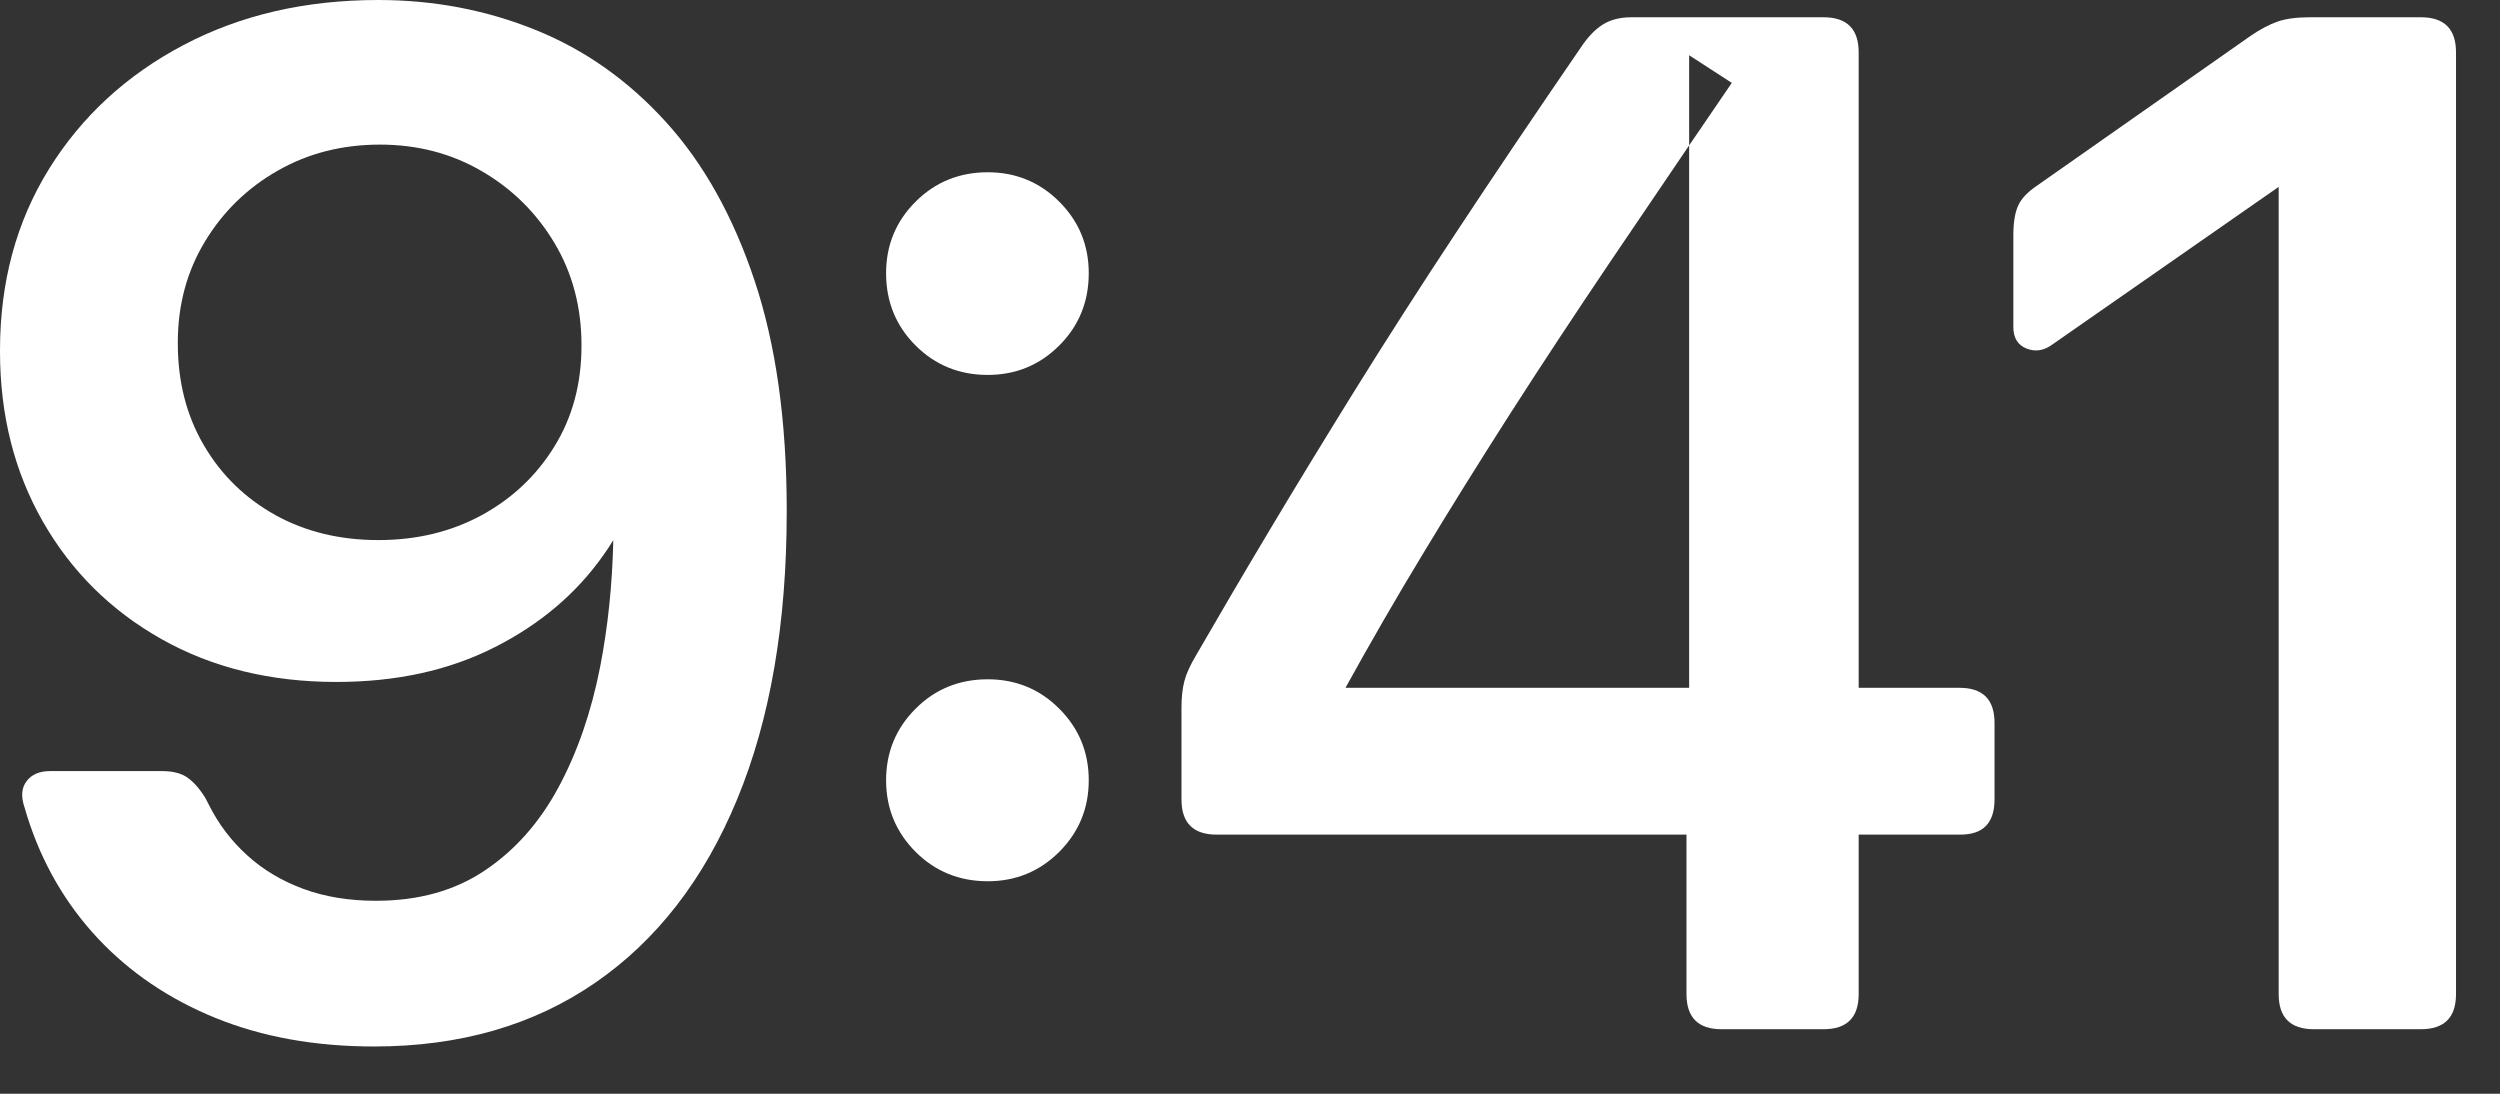
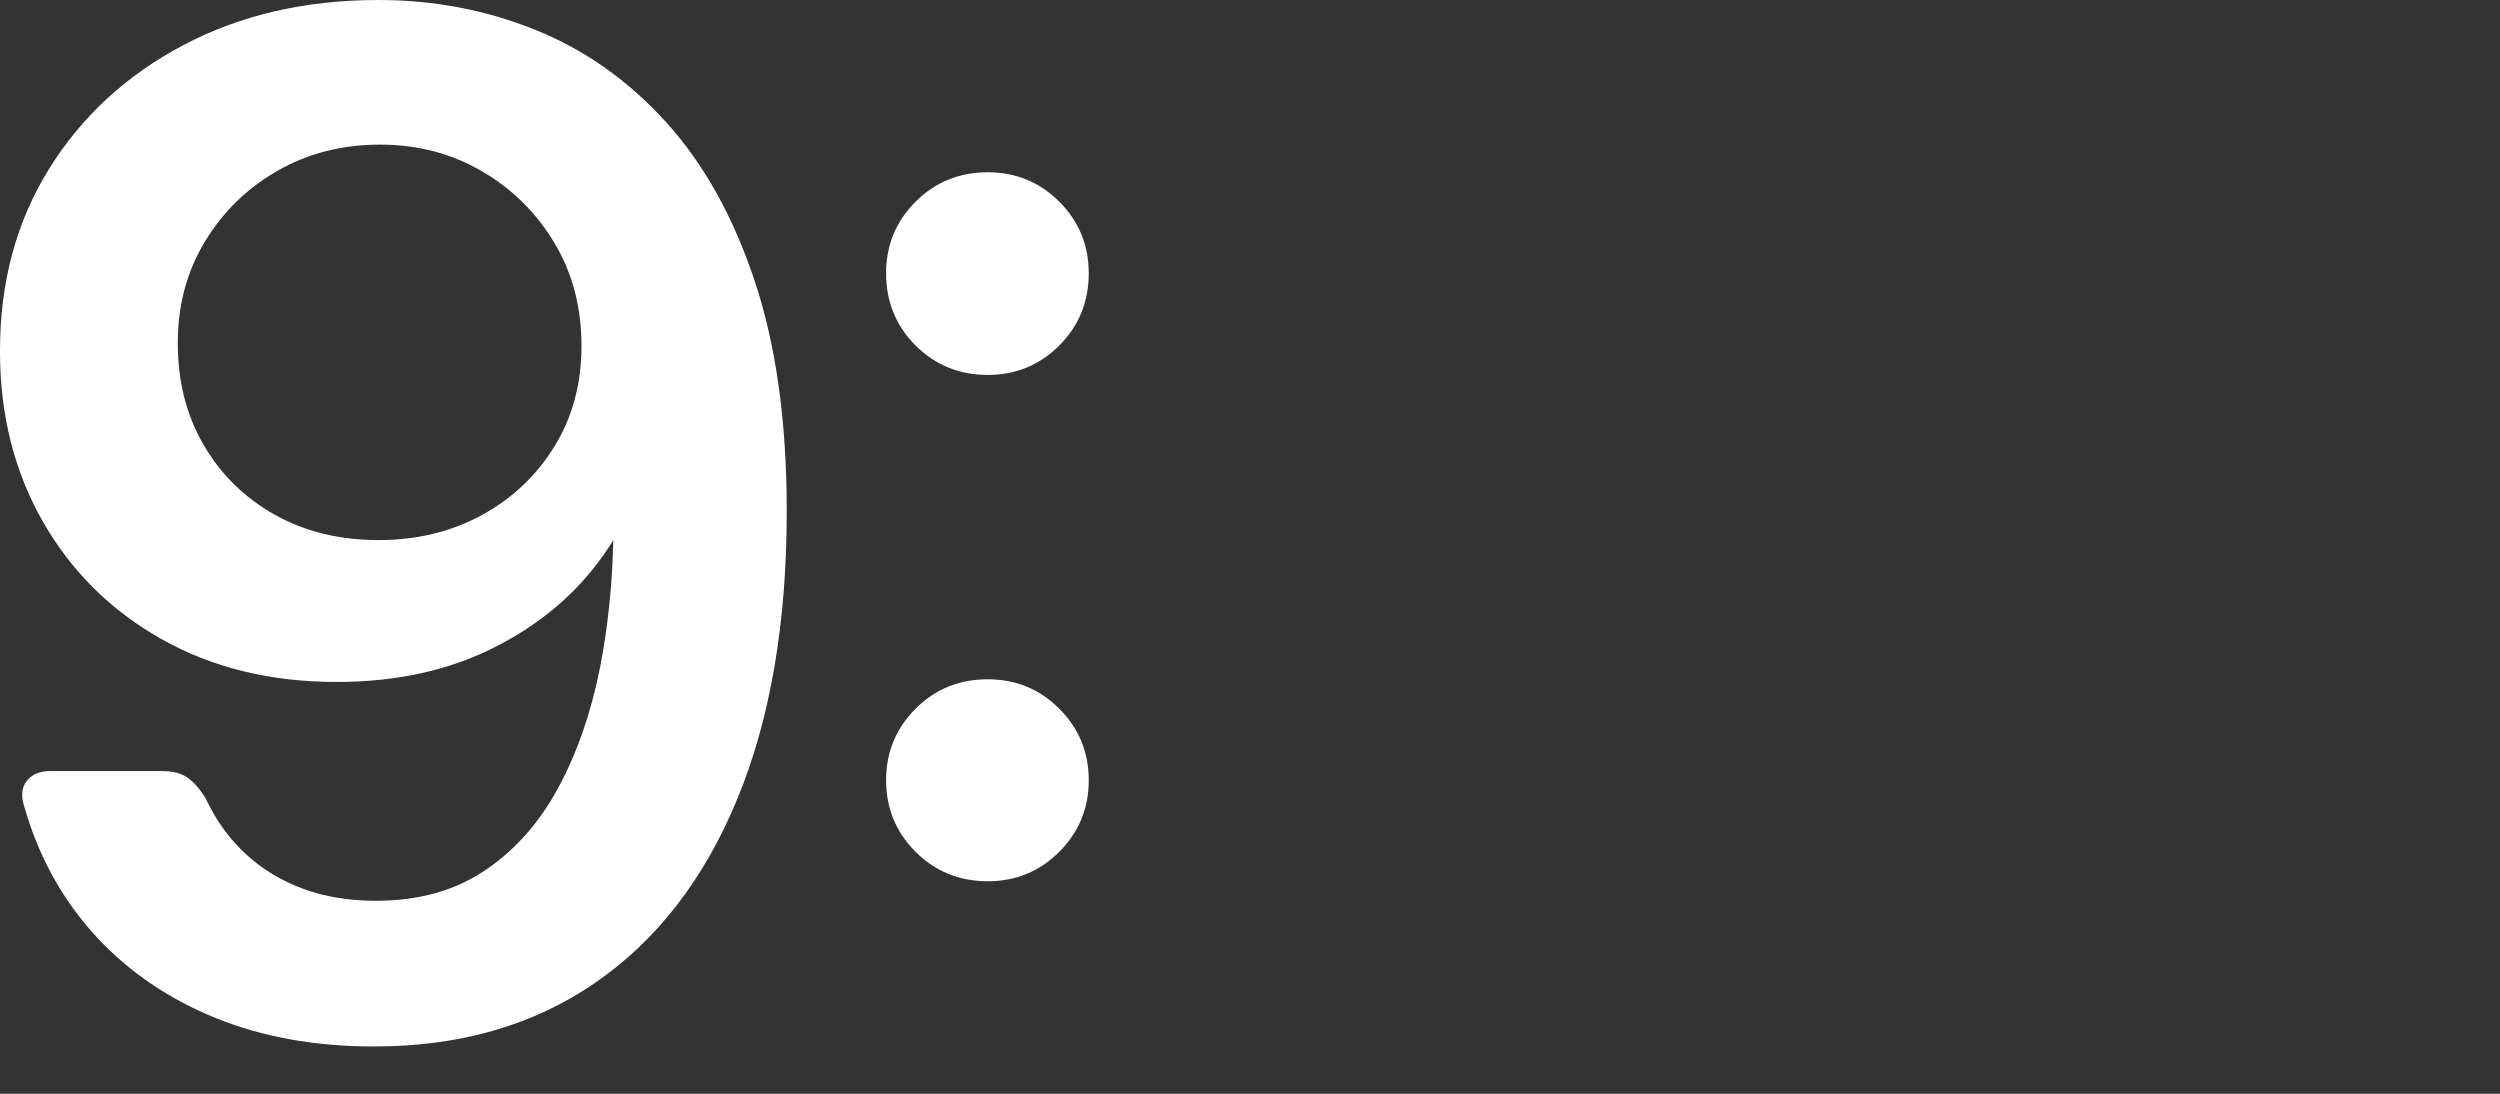
<svg xmlns="http://www.w3.org/2000/svg" fill="none" height="100%" overflow="visible" preserveAspectRatio="none" style="display: block;" viewBox="0 0 32 14" width="100%">
  <rect x="0" y="0" width="32" height="14" fill="#333333" stroke="none" />
  <g id="9:41">
-     <path clip-rule="evenodd" d="M2.348 0.577C3.078 0.192 3.909 0 4.842 0C5.554 0 6.225 0.128 6.857 0.384C7.489 0.639 8.045 1.033 8.526 1.564C9.008 2.095 9.385 2.771 9.659 3.593C9.933 4.415 10.07 5.395 10.07 6.533V6.549C10.07 7.98 9.859 9.207 9.436 10.23C9.014 11.252 8.408 12.036 7.619 12.579C6.83 13.123 5.887 13.395 4.788 13.395C4.033 13.395 3.357 13.273 2.759 13.03C2.162 12.787 1.658 12.445 1.247 12.005C0.837 11.564 0.537 11.047 0.349 10.451L0.316 10.341C0.267 10.201 0.274 10.087 0.339 10.001C0.403 9.914 0.504 9.87 0.642 9.87H2.075C2.216 9.87 2.326 9.899 2.405 9.957C2.484 10.015 2.56 10.101 2.63 10.217L2.678 10.31C2.8 10.552 2.962 10.765 3.164 10.948C3.366 11.132 3.605 11.275 3.881 11.377C4.157 11.479 4.467 11.53 4.812 11.53C5.357 11.53 5.821 11.401 6.206 11.142C6.591 10.884 6.905 10.53 7.147 10.081C7.39 9.631 7.568 9.116 7.682 8.535C7.782 8.02 7.838 7.48 7.85 6.915C7.811 6.978 7.77 7.04 7.727 7.101C7.38 7.595 6.915 7.99 6.331 8.285C5.747 8.581 5.072 8.729 4.305 8.729C3.462 8.729 2.716 8.546 2.068 8.181C1.42 7.816 0.913 7.314 0.548 6.675C0.183 6.036 0 5.311 0 4.499V4.484C0 3.611 0.209 2.838 0.626 2.165C1.044 1.491 1.618 0.962 2.348 0.577ZM6.167 2.191C5.778 1.964 5.343 1.851 4.863 1.851C4.38 1.851 3.944 1.962 3.554 2.185C3.164 2.407 2.854 2.71 2.623 3.092C2.392 3.474 2.276 3.904 2.276 4.382V4.397C2.276 4.888 2.388 5.323 2.611 5.702C2.833 6.081 3.138 6.377 3.523 6.592C3.909 6.806 4.349 6.913 4.844 6.913C5.333 6.913 5.773 6.807 6.164 6.595C6.555 6.382 6.866 6.089 7.097 5.714C7.328 5.339 7.443 4.91 7.443 4.428V4.419C7.443 3.933 7.328 3.496 7.097 3.11C6.866 2.724 6.556 2.417 6.167 2.191Z" fill="white" fill-rule="evenodd" />
+     <path clip-rule="evenodd" d="M2.348 0.577C3.078 0.192 3.909 0 4.842 0C5.554 0 6.225 0.128 6.857 0.384C7.489 0.639 8.045 1.033 8.526 1.564C9.008 2.095 9.385 2.771 9.659 3.593C9.933 4.415 10.07 5.395 10.07 6.533V6.549C10.07 7.98 9.859 9.207 9.436 10.23C9.014 11.252 8.408 12.036 7.619 12.579C6.83 13.123 5.887 13.395 4.788 13.395C4.033 13.395 3.357 13.273 2.759 13.03C2.162 12.787 1.658 12.445 1.247 12.005C0.837 11.564 0.537 11.047 0.349 10.451L0.316 10.341C0.267 10.201 0.274 10.087 0.339 10.001C0.403 9.914 0.504 9.87 0.642 9.87H2.075C2.216 9.87 2.326 9.899 2.405 9.957C2.484 10.015 2.56 10.101 2.63 10.217L2.678 10.31C2.8 10.552 2.962 10.765 3.164 10.948C3.366 11.132 3.605 11.275 3.881 11.377C4.157 11.479 4.467 11.53 4.812 11.53C5.357 11.53 5.821 11.401 6.206 11.142C6.591 10.884 6.905 10.53 7.147 10.081C7.39 9.631 7.568 9.116 7.682 8.535C7.782 8.02 7.838 7.48 7.85 6.915C7.811 6.978 7.77 7.04 7.727 7.101C7.38 7.595 6.915 7.99 6.331 8.285C5.747 8.581 5.072 8.729 4.305 8.729C3.462 8.729 2.716 8.546 2.068 8.181C1.42 7.816 0.913 7.314 0.548 6.675C0.183 6.036 0 5.311 0 4.499V4.484C0 3.611 0.209 2.838 0.626 2.165C1.044 1.491 1.618 0.962 2.348 0.577ZM6.167 2.191C5.778 1.964 5.343 1.851 4.863 1.851C4.38 1.851 3.944 1.962 3.554 2.185C3.164 2.407 2.854 2.71 2.623 3.092C2.392 3.474 2.276 3.904 2.276 4.382V4.397C2.276 4.888 2.388 5.323 2.611 5.702C2.833 6.081 3.138 6.377 3.523 6.592C3.909 6.806 4.349 6.913 4.844 6.913C5.333 6.913 5.773 6.807 6.164 6.595C6.555 6.382 6.866 6.089 7.097 5.714C7.328 5.339 7.443 4.91 7.443 4.428C7.443 3.933 7.328 3.496 7.097 3.11C6.866 2.724 6.556 2.417 6.167 2.191Z" fill="white" fill-rule="evenodd" />
    <path clip-rule="evenodd" d="M13.559 4.422C13.308 4.673 13.002 4.799 12.643 4.799C12.279 4.799 11.97 4.673 11.719 4.422C11.468 4.171 11.342 3.862 11.342 3.497C11.342 3.138 11.468 2.833 11.719 2.582C11.97 2.331 12.279 2.205 12.643 2.205C13.002 2.205 13.308 2.331 13.559 2.582C13.81 2.833 13.936 3.138 13.936 3.497C13.936 3.862 13.81 4.171 13.559 4.422ZM13.559 10.903C13.308 11.154 13.002 11.28 12.643 11.28C12.279 11.28 11.97 11.154 11.719 10.903C11.468 10.651 11.342 10.346 11.342 9.987C11.342 9.628 11.468 9.323 11.719 9.072C11.97 8.82 12.279 8.695 12.643 8.695C13.002 8.695 13.308 8.82 13.559 9.072C13.81 9.323 13.936 9.628 13.936 9.987C13.936 10.346 13.81 10.651 13.559 10.903Z" fill="white" fill-rule="evenodd" />
-     <path clip-rule="evenodd" d="M23.341 13.174H22.036C21.737 13.174 21.587 13.024 21.587 12.724V10.683H15.572C15.273 10.683 15.123 10.533 15.123 10.233V9.058C15.123 8.926 15.135 8.813 15.16 8.719C15.184 8.625 15.234 8.515 15.309 8.389C15.603 7.88 15.916 7.346 16.249 6.789C16.582 6.231 16.945 5.637 17.336 5.006C17.727 4.376 18.163 3.696 18.643 2.969C19.123 2.241 19.656 1.451 20.242 0.597C20.329 0.467 20.422 0.372 20.521 0.311C20.619 0.251 20.74 0.221 20.882 0.221H23.341C23.641 0.221 23.791 0.371 23.791 0.671V8.804H25.081C25.381 8.804 25.53 8.954 25.53 9.253V10.233C25.53 10.533 25.385 10.683 25.093 10.683H23.791V12.724C23.791 13.024 23.641 13.174 23.341 13.174ZM18.211 7.093C17.866 7.663 17.537 8.233 17.222 8.804H21.621V1.861C21.798 1.601 21.98 1.334 22.167 1.061L21.621 0.707V1.861C21.267 2.381 20.933 2.874 20.619 3.339C20.148 4.037 19.715 4.694 19.32 5.311C18.925 5.929 18.555 6.522 18.211 7.093Z" fill="white" fill-rule="evenodd" />
-     <path d="M29.617 13.174H30.987C31.287 13.174 31.437 13.024 31.437 12.724V0.671C31.437 0.371 31.287 0.221 30.987 0.221H29.571C29.399 0.221 29.26 0.239 29.154 0.276C29.048 0.313 28.933 0.373 28.809 0.458L26.074 2.376C25.951 2.459 25.87 2.545 25.831 2.635C25.791 2.725 25.771 2.849 25.771 3.008V4.188C25.771 4.326 25.828 4.418 25.942 4.462C26.056 4.507 26.168 4.488 26.278 4.404L29.167 2.392V12.724C29.167 13.024 29.317 13.174 29.617 13.174Z" fill="white" />
  </g>
</svg>